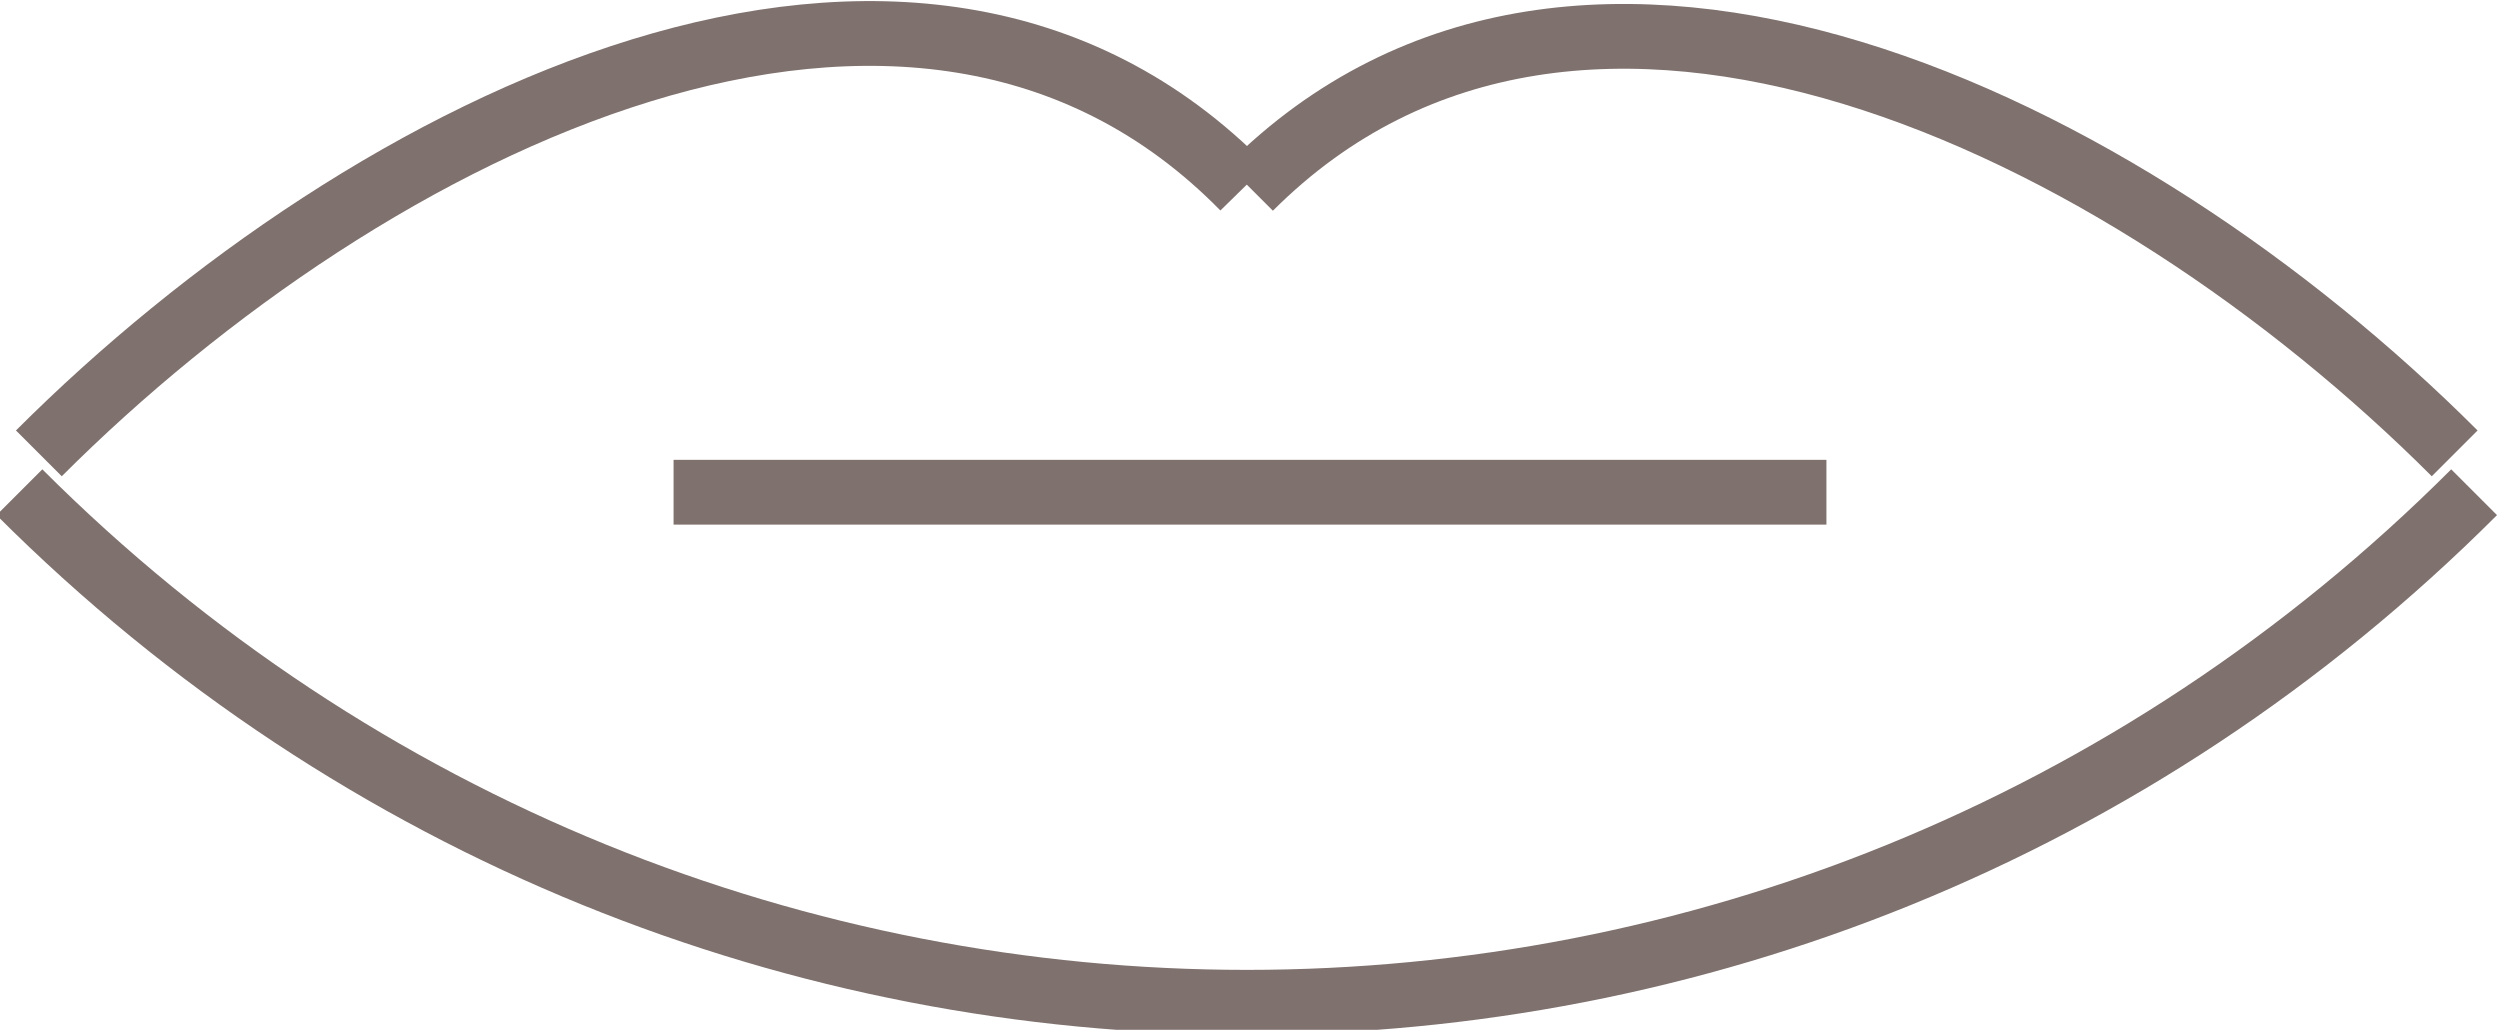
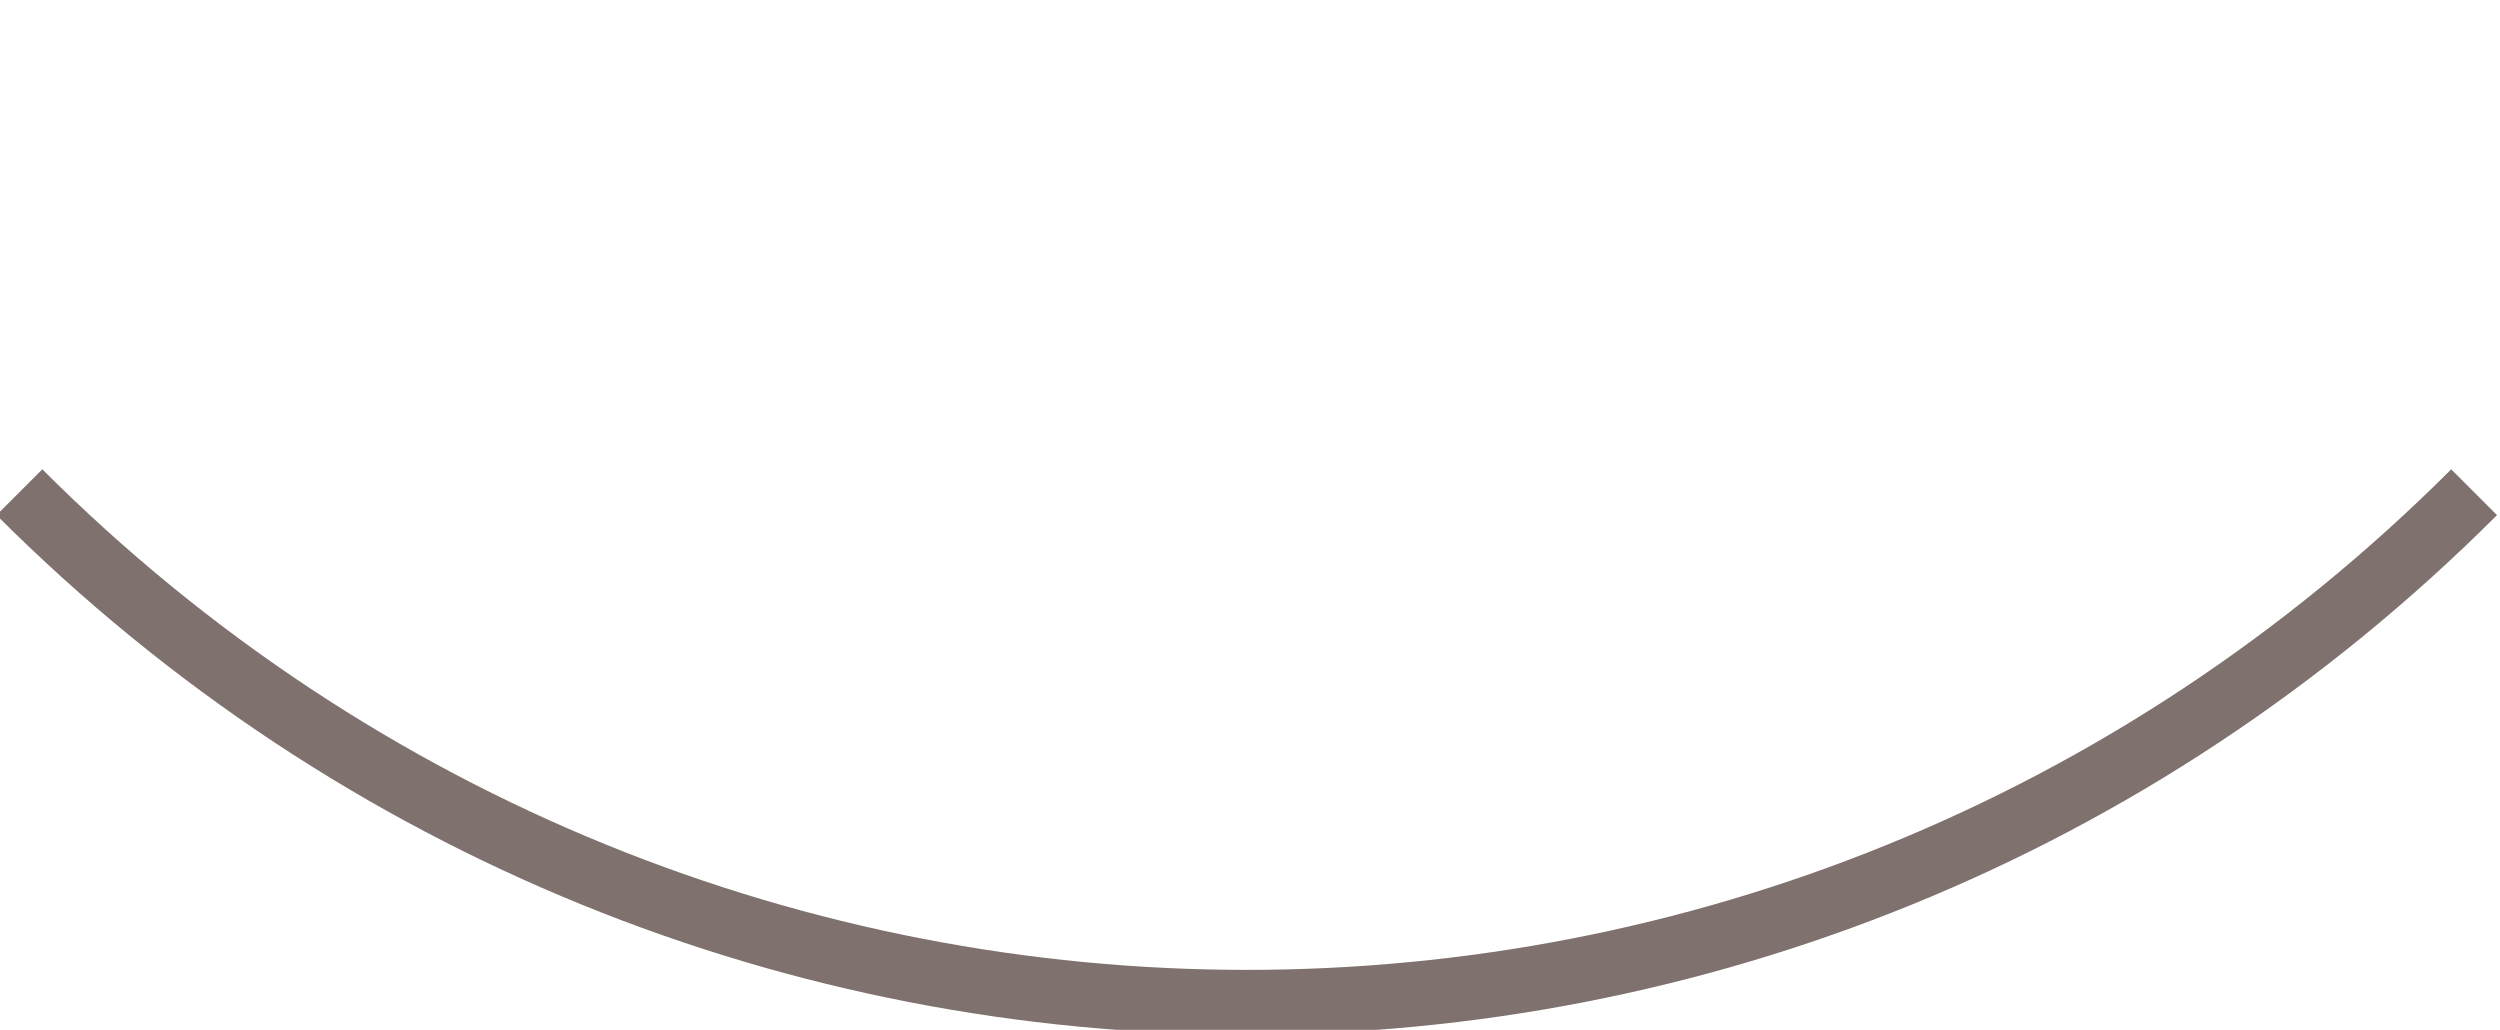
<svg xmlns="http://www.w3.org/2000/svg" version="1.1" x="0px" y="0px" width="38.6px" height="15.9px" viewBox="0 0 38.6 15.9" enable-background="new 0 0 38.6 15.9" xml:space="preserve">
  <defs>
</defs>
  <g>
    <path fill="none" stroke="#7F716E" stroke-miterlimit="10" d="M38.2,7.6c-10.5,10.5-27.4,10.5-37.9,0" />
    <g>
-       <path fill="none" stroke="#7F716E" stroke-miterlimit="10" d="M0.6,7c5.1-5.1,13.5-9.3,18.6-4.1" />
-       <path fill="none" stroke="#7F716E" stroke-miterlimit="10" d="M19.3,2.9c5.1-5.1,13.5-1,18.6,4.1" />
-     </g>
-     <line fill="none" stroke="#7F716E" stroke-miterlimit="10" x1="10.4" y1="7.6" x2="28.2" y2="7.6" />
+       </g>
  </g>
</svg>